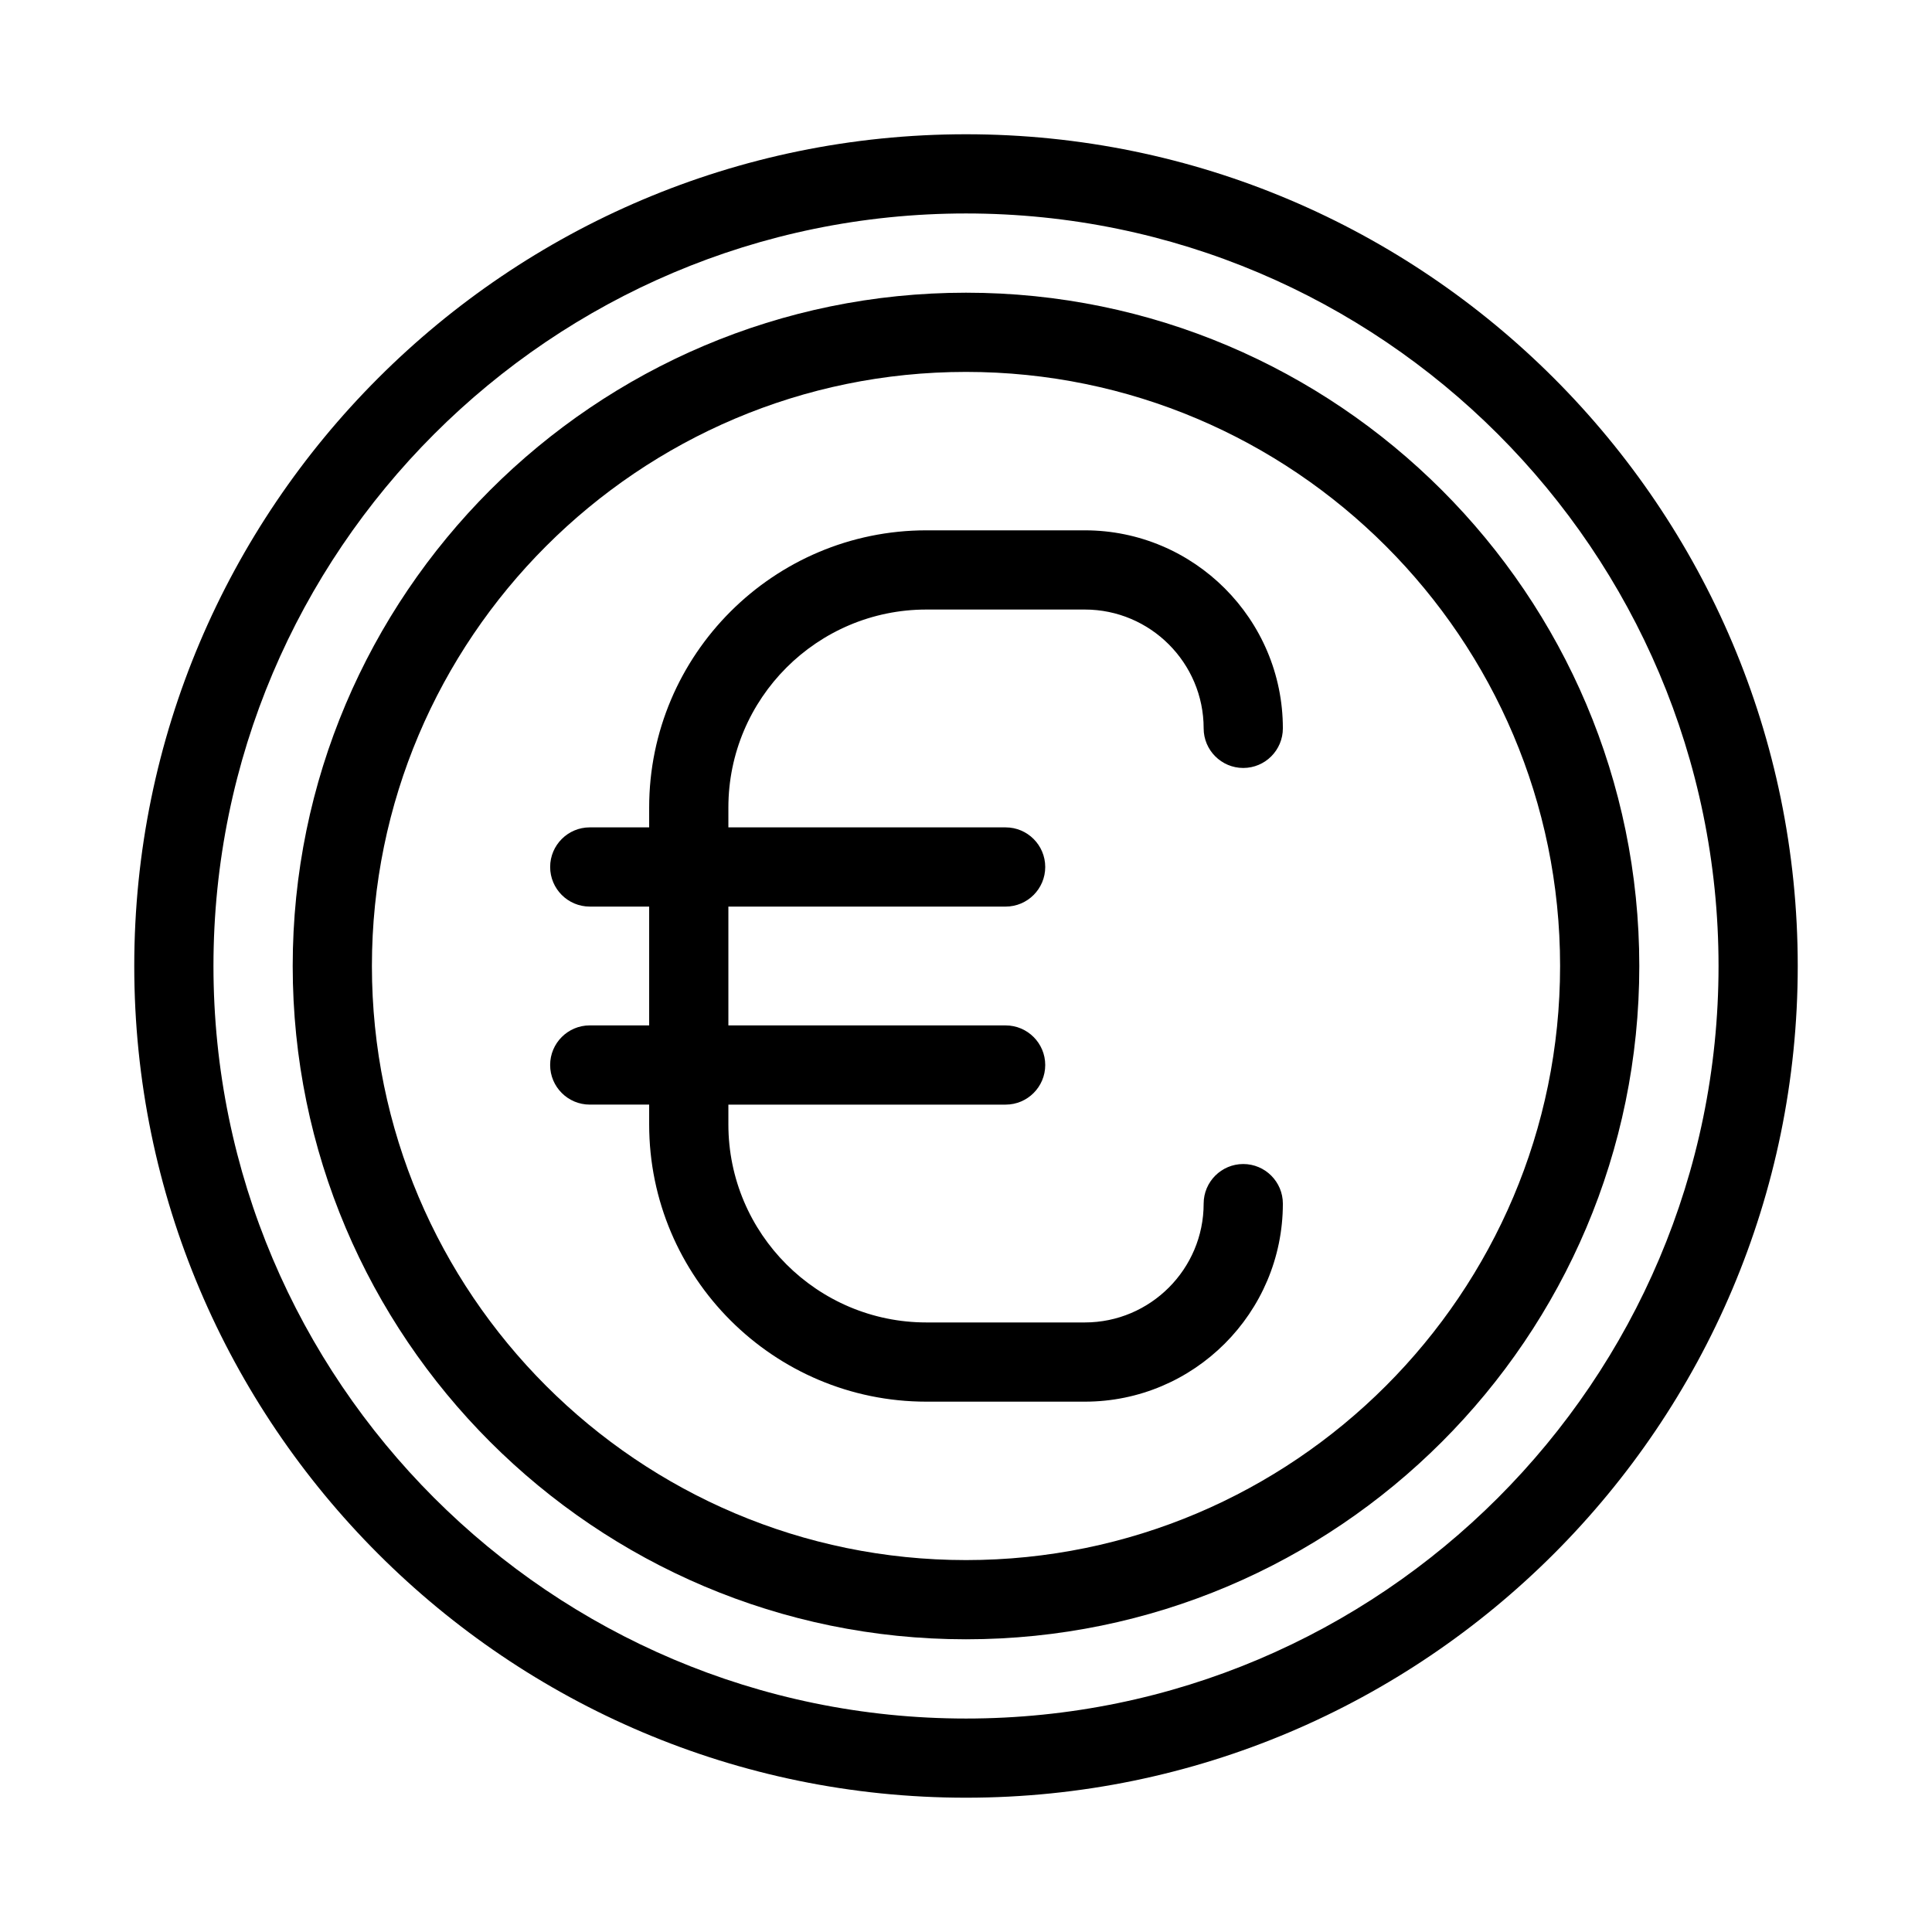
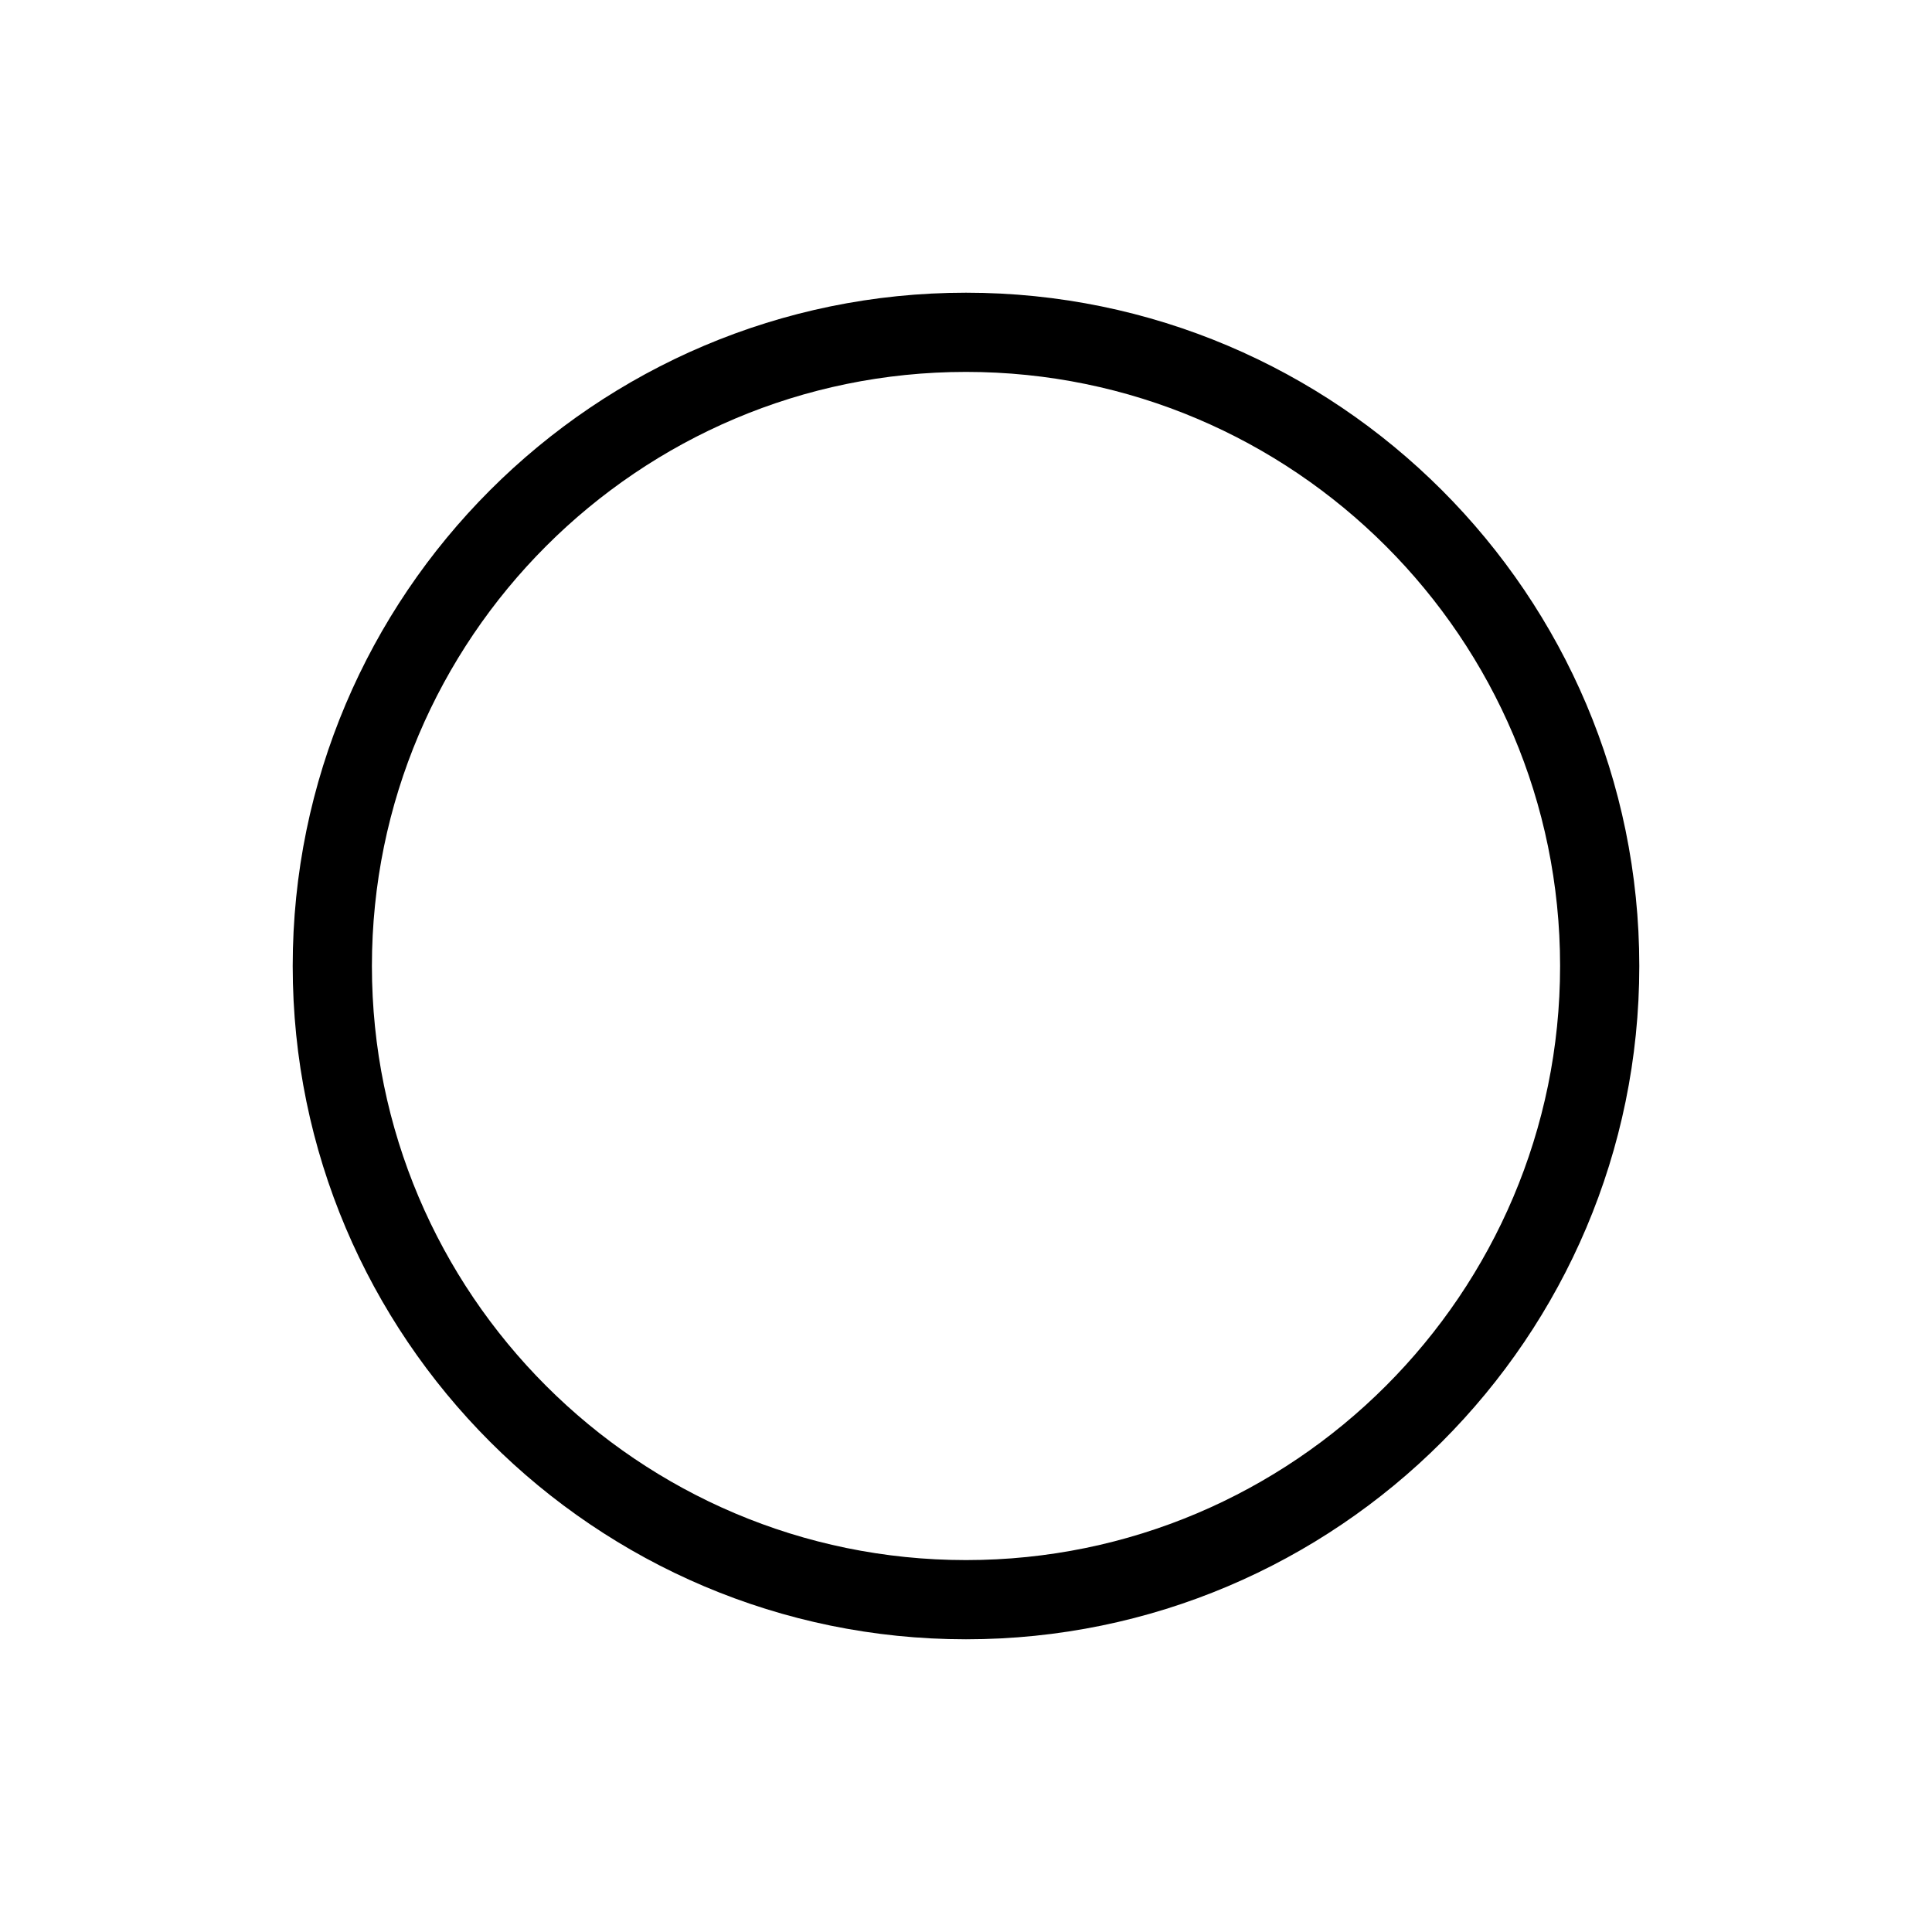
<svg xmlns="http://www.w3.org/2000/svg" fill="#000000" width="800px" height="800px" version="1.1" viewBox="144 144 512 512">
  <g>
-     <path d="m400 620.41c121.54 0 220.42-98.871 220.42-220.42-0.004-121.54-98.887-220.41-220.42-220.41-121.54 0-220.42 98.871-220.42 220.42 0 121.54 98.883 220.41 220.42 220.41zm0-419.84c109.97 0 199.43 89.457 199.43 199.43s-89.457 199.43-199.43 199.43c-109.97-0.004-199.43-89.461-199.43-199.43 0-109.97 89.457-199.43 199.43-199.43z" />
    <path d="m400 578.43c98.391 0 178.43-80.043 178.43-178.43-0.004-98.387-80.047-178.43-178.43-178.43-98.391 0-178.43 80.043-178.43 178.43 0 98.387 80.043 178.43 178.43 178.43zm0-335.87c86.812 0 157.44 70.629 157.44 157.44s-70.629 157.44-157.44 157.44c-86.812-0.004-157.44-70.629-157.44-157.44s70.629-157.44 157.44-157.44z" />
-     <path d="m300.29 415.74c-5.793 0-10.496 4.711-10.496 10.496 0 5.785 4.703 10.496 10.496 10.496h15.746v5.25c0 40.516 32.969 73.473 73.473 73.473h41.984c28.938 0 52.48-23.543 52.48-52.48 0-5.785-4.703-10.496-10.496-10.496-5.793 0-10.496 4.711-10.496 10.496 0 17.359-14.129 31.488-31.488 31.488h-41.984c-28.938 0-52.48-23.543-52.48-52.48v-5.246h73.473c5.793 0 10.496-4.711 10.496-10.496 0-5.785-4.703-10.496-10.496-10.496h-73.473v-31.488h73.473c5.793 0 10.496-4.711 10.496-10.496 0-5.785-4.703-10.496-10.496-10.496h-73.473v-5.25c0-28.938 23.543-52.48 52.48-52.48h41.984c17.359 0 31.488 14.129 31.488 31.488 0 5.785 4.703 10.496 10.496 10.496 5.793 0 10.496-4.711 10.496-10.496 0-28.938-23.543-52.48-52.48-52.48h-41.984c-40.504 0-73.473 32.957-73.473 73.473v5.246h-15.742c-5.793 0-10.496 4.711-10.496 10.496 0 5.785 4.703 10.496 10.496 10.496h15.742v31.488z" />
  </g>
</svg>